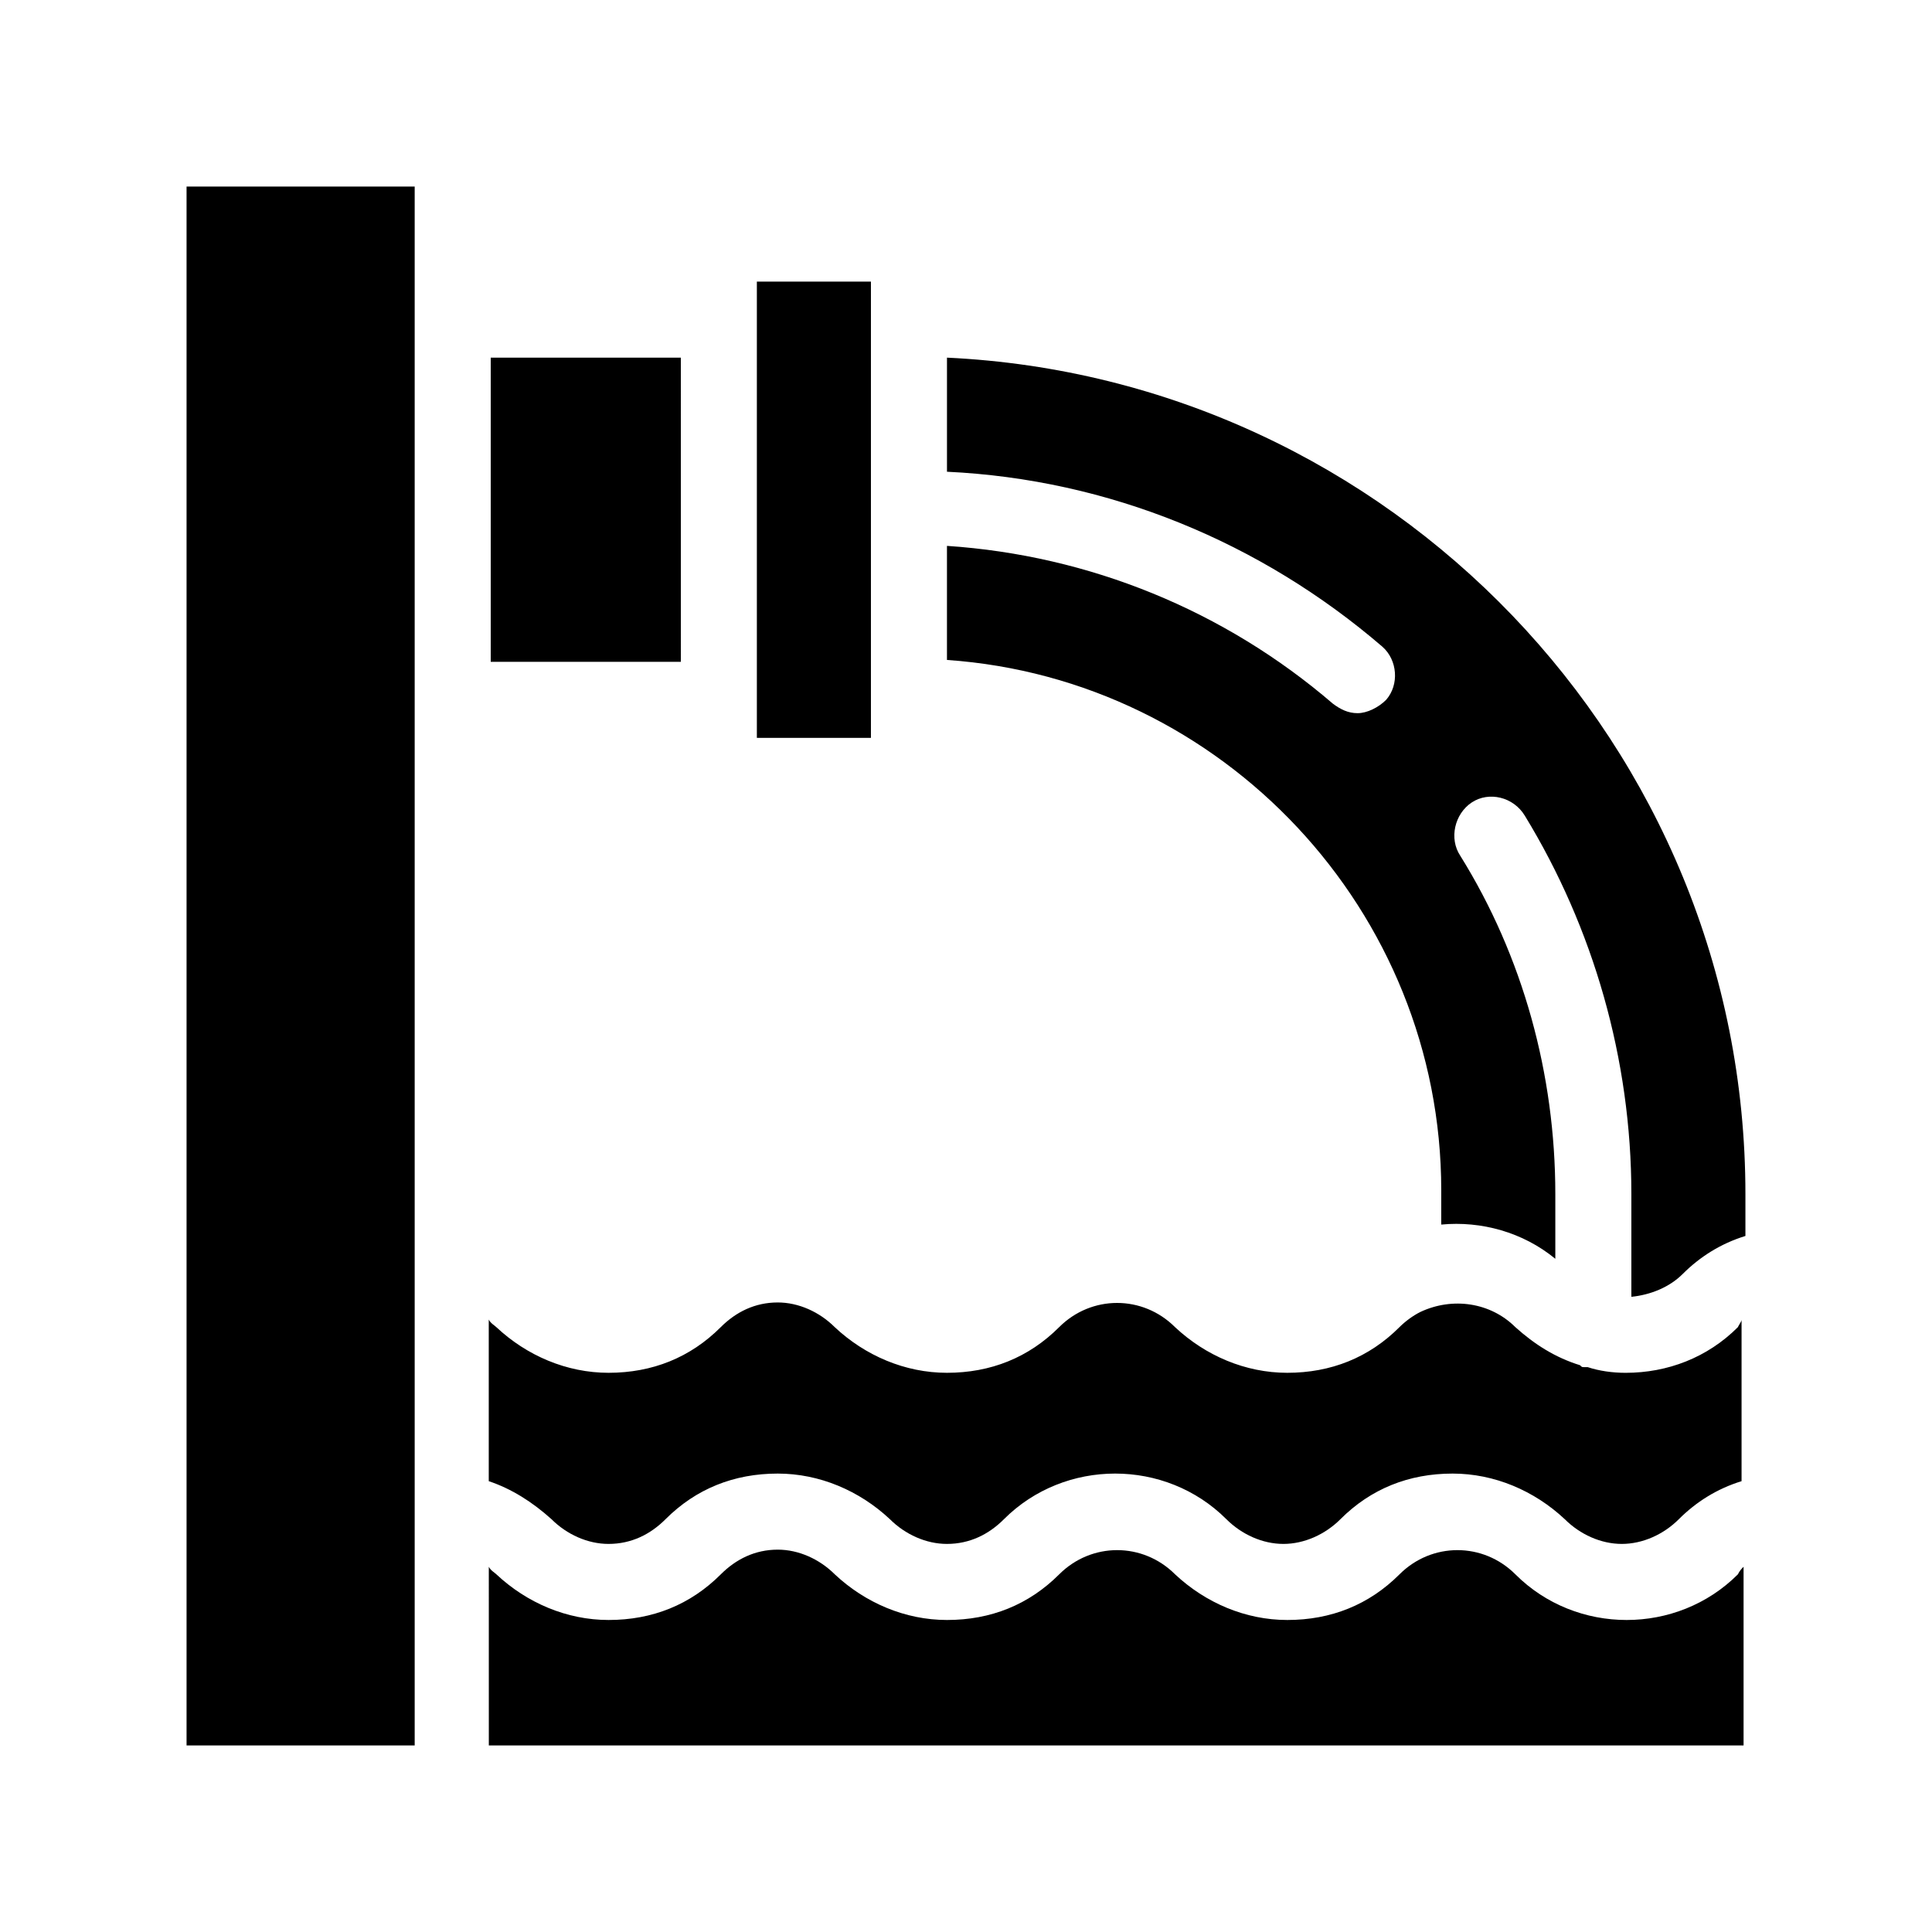
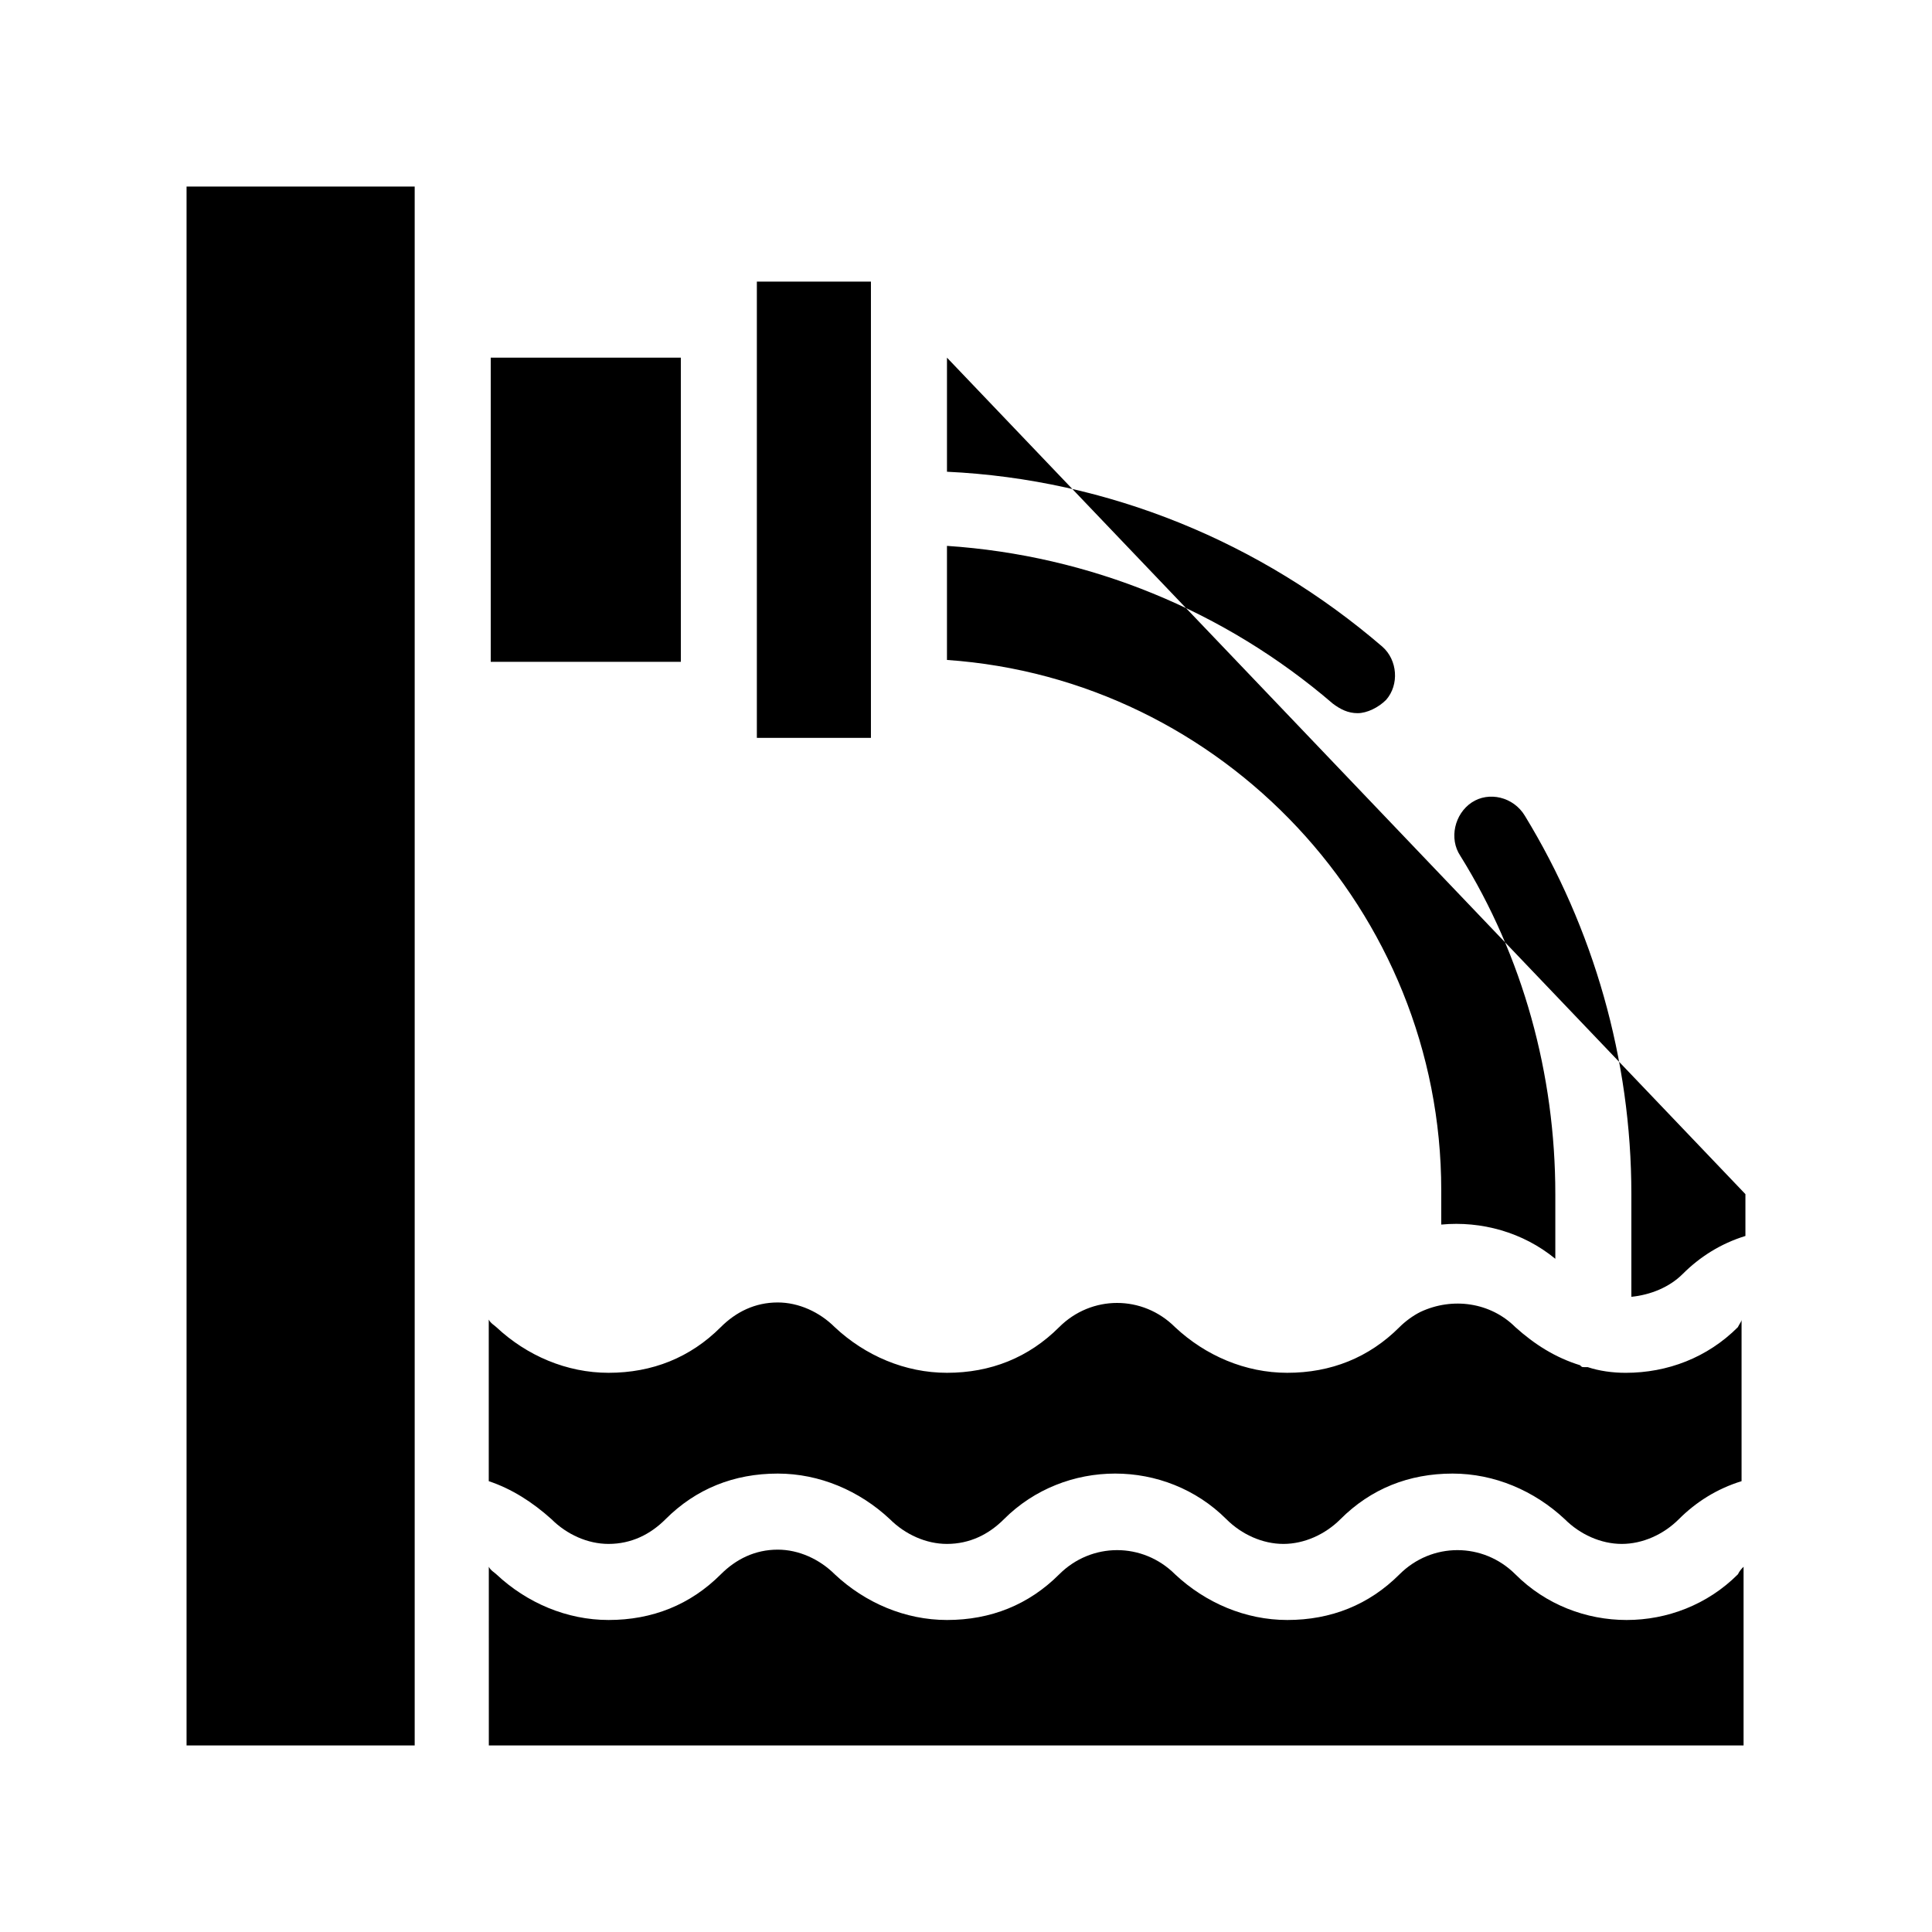
<svg xmlns="http://www.w3.org/2000/svg" fill="#000000" width="800px" height="800px" version="1.1" viewBox="144 144 512 512">
-   <path d="m193.44 193.44v413.12h60.457v-413.12zm80.609 45.344v80.609h50.383l-0.004-80.609zm330.5 322.44c-16.121 16.121-42.824 16.121-58.945 0-8.566-8.566-22.168-8.566-30.73 0-8.062 8.062-18.137 12.09-29.727 12.09-11.082 0-21.664-4.535-29.727-12.09-8.566-8.566-22.168-8.566-30.73 0-8.062 8.062-18.137 12.09-29.727 12.09-11.082 0-21.664-4.535-29.727-12.09-4.031-4.031-9.574-6.551-15.113-6.551-6.047 0-11.082 2.519-15.113 6.551-8.062 8.062-18.137 12.09-29.727 12.09-11.082 0-21.664-4.535-29.727-12.09-0.504-0.504-1.512-1.008-2.016-2.016l0.004 47.355h332.52v-47.359c-0.504 0.508-1.008 1.012-1.512 2.019zm-209.59-322.44v30.23c42.824 2.016 83.129 18.641 115.37 46.352 4.031 3.527 4.535 10.078 1.008 14.105-2.016 2.016-5.039 3.527-7.559 3.527s-4.535-1.008-6.551-2.519c-28.719-24.688-64.488-39.297-102.27-41.816v30.23c73.051 5.039 130.99 66.504 130.99 140.56v9.07c10.578-1.008 21.664 2.016 30.23 9.07v-17.137c0-31.738-8.566-62.977-25.191-89.68-3.023-4.535-1.512-11.082 3.023-14.105 4.535-3.023 11.082-1.512 14.105 3.527 18.137 29.723 28.215 64.484 28.215 100.26v27.207c5.039-0.504 10.078-2.519 13.602-6.047 4.535-4.535 10.078-8.062 16.625-10.078v-11.082c0-118.9-94.211-216.14-211.6-221.68zm-50.383-20.152v120.91h30.23v-120.91zm259.97 277.09c-8.062 8.062-18.641 12.09-29.727 12.09-3.527 0-7.055-0.504-10.078-1.512h-0.504-0.504c-0.504 0-0.504 0-1.008-0.504-6.551-2.016-12.09-5.543-17.129-10.078-6.551-6.551-16.625-8.062-25.191-4.031-2.016 1.008-4.031 2.519-5.543 4.031-8.062 8.062-18.137 12.09-29.727 12.09-11.082 0-21.664-4.535-29.727-12.09-8.566-8.566-22.168-8.566-30.73 0-8.062 8.062-18.137 12.09-29.727 12.09-11.082 0-21.664-4.535-29.727-12.09-4.031-4.031-9.574-6.551-15.113-6.551-6.047 0-11.082 2.519-15.113 6.551-8.062 8.062-18.137 12.09-29.727 12.09-11.082 0-21.664-4.535-29.727-12.09-0.504-0.504-1.512-1.008-2.016-2.016v42.824c6.047 2.016 11.586 5.543 16.625 10.078 4.031 4.031 9.574 6.551 15.113 6.551 6.047 0 11.082-2.519 15.113-6.551 8.062-8.062 18.137-12.09 29.727-12.09 11.082 0 21.664 4.535 29.727 12.09 4.031 4.031 9.574 6.551 15.113 6.551 6.047 0 11.082-2.519 15.113-6.551 16.121-16.121 42.824-16.121 58.945 0 4.031 4.031 9.574 6.551 15.113 6.551 5.543 0 11.082-2.519 15.113-6.551 8.062-8.062 18.137-12.09 29.727-12.09 11.082 0 21.664 4.535 29.727 12.09 4.031 4.031 9.574 6.551 15.113 6.551 5.543 0 11.082-2.519 15.113-6.551 4.535-4.535 10.078-8.062 16.625-10.078v-42.824c0.016 0.508-0.488 1.012-0.992 2.019z" />
+   <path d="m193.44 193.44v413.12h60.457v-413.12zm80.609 45.344v80.609h50.383l-0.004-80.609zm330.5 322.44c-16.121 16.121-42.824 16.121-58.945 0-8.566-8.566-22.168-8.566-30.73 0-8.062 8.062-18.137 12.09-29.727 12.09-11.082 0-21.664-4.535-29.727-12.09-8.566-8.566-22.168-8.566-30.73 0-8.062 8.062-18.137 12.09-29.727 12.09-11.082 0-21.664-4.535-29.727-12.09-4.031-4.031-9.574-6.551-15.113-6.551-6.047 0-11.082 2.519-15.113 6.551-8.062 8.062-18.137 12.09-29.727 12.09-11.082 0-21.664-4.535-29.727-12.09-0.504-0.504-1.512-1.008-2.016-2.016l0.004 47.355h332.52v-47.359c-0.504 0.508-1.008 1.012-1.512 2.019zm-209.59-322.44v30.23c42.824 2.016 83.129 18.641 115.37 46.352 4.031 3.527 4.535 10.078 1.008 14.105-2.016 2.016-5.039 3.527-7.559 3.527s-4.535-1.008-6.551-2.519c-28.719-24.688-64.488-39.297-102.27-41.816v30.23c73.051 5.039 130.99 66.504 130.99 140.56v9.07c10.578-1.008 21.664 2.016 30.23 9.07v-17.137c0-31.738-8.566-62.977-25.191-89.68-3.023-4.535-1.512-11.082 3.023-14.105 4.535-3.023 11.082-1.512 14.105 3.527 18.137 29.723 28.215 64.484 28.215 100.26v27.207c5.039-0.504 10.078-2.519 13.602-6.047 4.535-4.535 10.078-8.062 16.625-10.078v-11.082zm-50.383-20.152v120.91h30.23v-120.91zm259.97 277.09c-8.062 8.062-18.641 12.09-29.727 12.09-3.527 0-7.055-0.504-10.078-1.512h-0.504-0.504c-0.504 0-0.504 0-1.008-0.504-6.551-2.016-12.09-5.543-17.129-10.078-6.551-6.551-16.625-8.062-25.191-4.031-2.016 1.008-4.031 2.519-5.543 4.031-8.062 8.062-18.137 12.09-29.727 12.09-11.082 0-21.664-4.535-29.727-12.09-8.566-8.566-22.168-8.566-30.73 0-8.062 8.062-18.137 12.09-29.727 12.09-11.082 0-21.664-4.535-29.727-12.09-4.031-4.031-9.574-6.551-15.113-6.551-6.047 0-11.082 2.519-15.113 6.551-8.062 8.062-18.137 12.09-29.727 12.09-11.082 0-21.664-4.535-29.727-12.09-0.504-0.504-1.512-1.008-2.016-2.016v42.824c6.047 2.016 11.586 5.543 16.625 10.078 4.031 4.031 9.574 6.551 15.113 6.551 6.047 0 11.082-2.519 15.113-6.551 8.062-8.062 18.137-12.09 29.727-12.09 11.082 0 21.664 4.535 29.727 12.09 4.031 4.031 9.574 6.551 15.113 6.551 6.047 0 11.082-2.519 15.113-6.551 16.121-16.121 42.824-16.121 58.945 0 4.031 4.031 9.574 6.551 15.113 6.551 5.543 0 11.082-2.519 15.113-6.551 8.062-8.062 18.137-12.09 29.727-12.09 11.082 0 21.664 4.535 29.727 12.09 4.031 4.031 9.574 6.551 15.113 6.551 5.543 0 11.082-2.519 15.113-6.551 4.535-4.535 10.078-8.062 16.625-10.078v-42.824c0.016 0.508-0.488 1.012-0.992 2.019z" />
</svg>